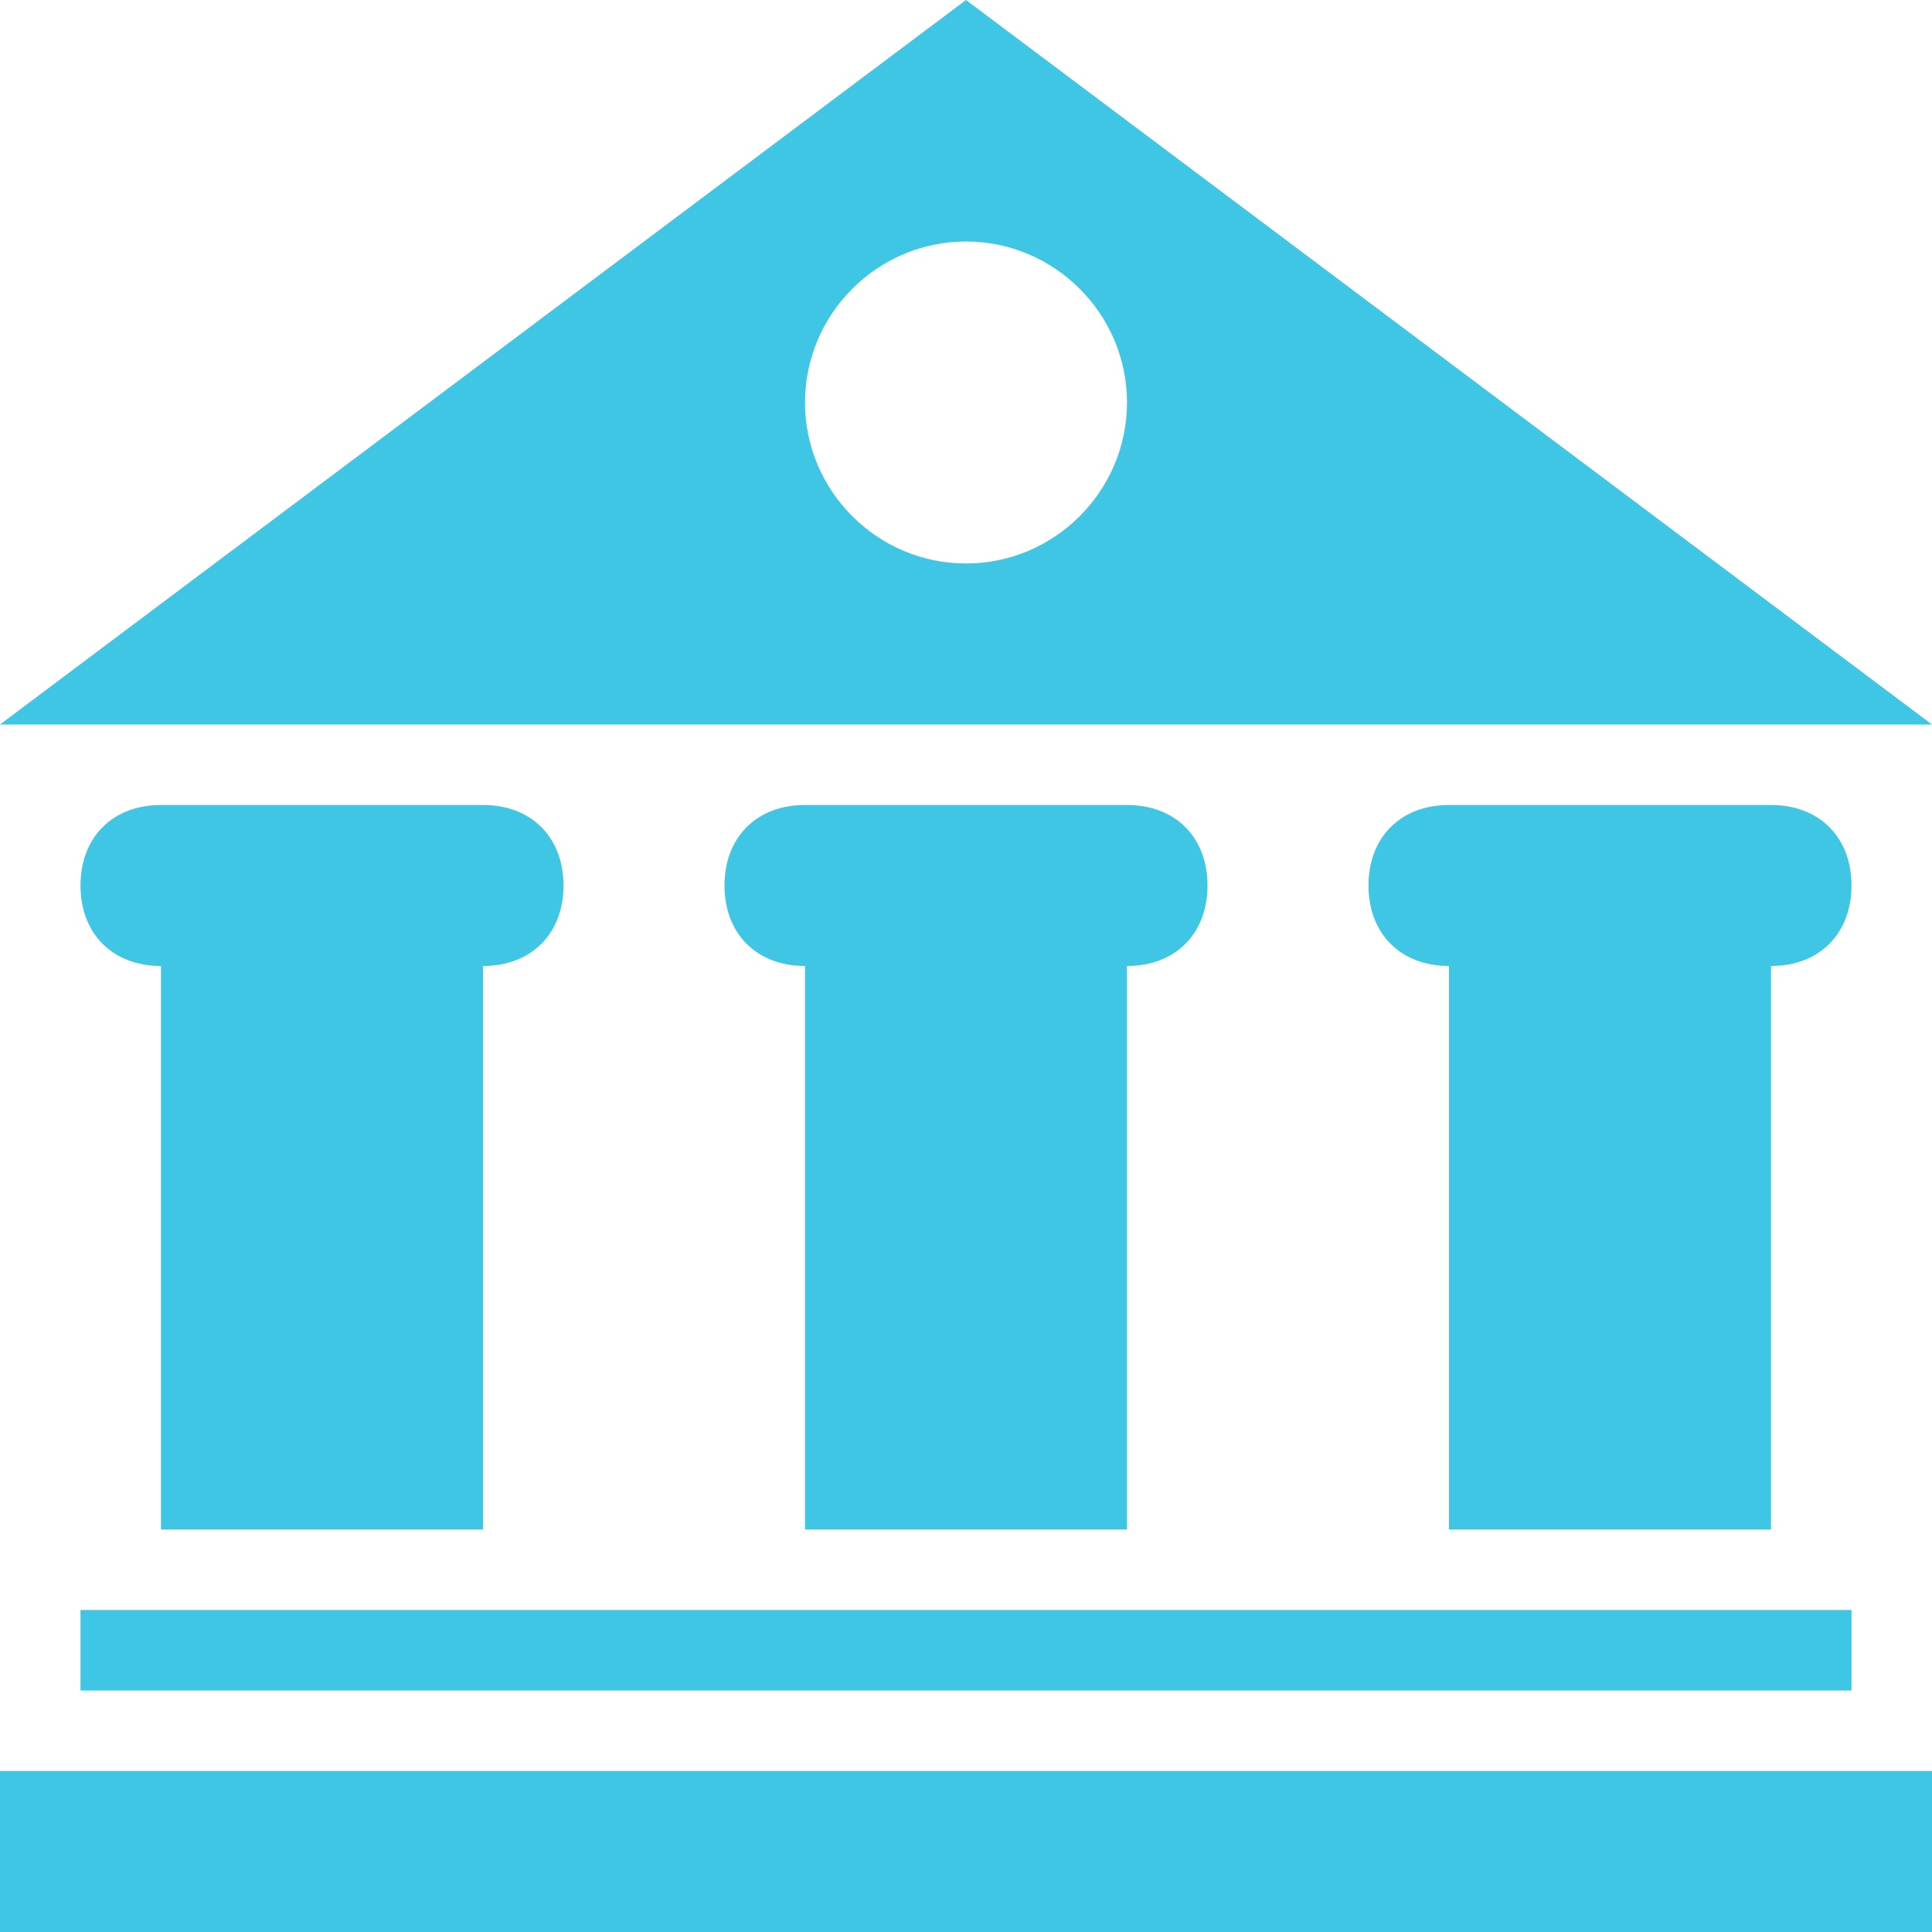
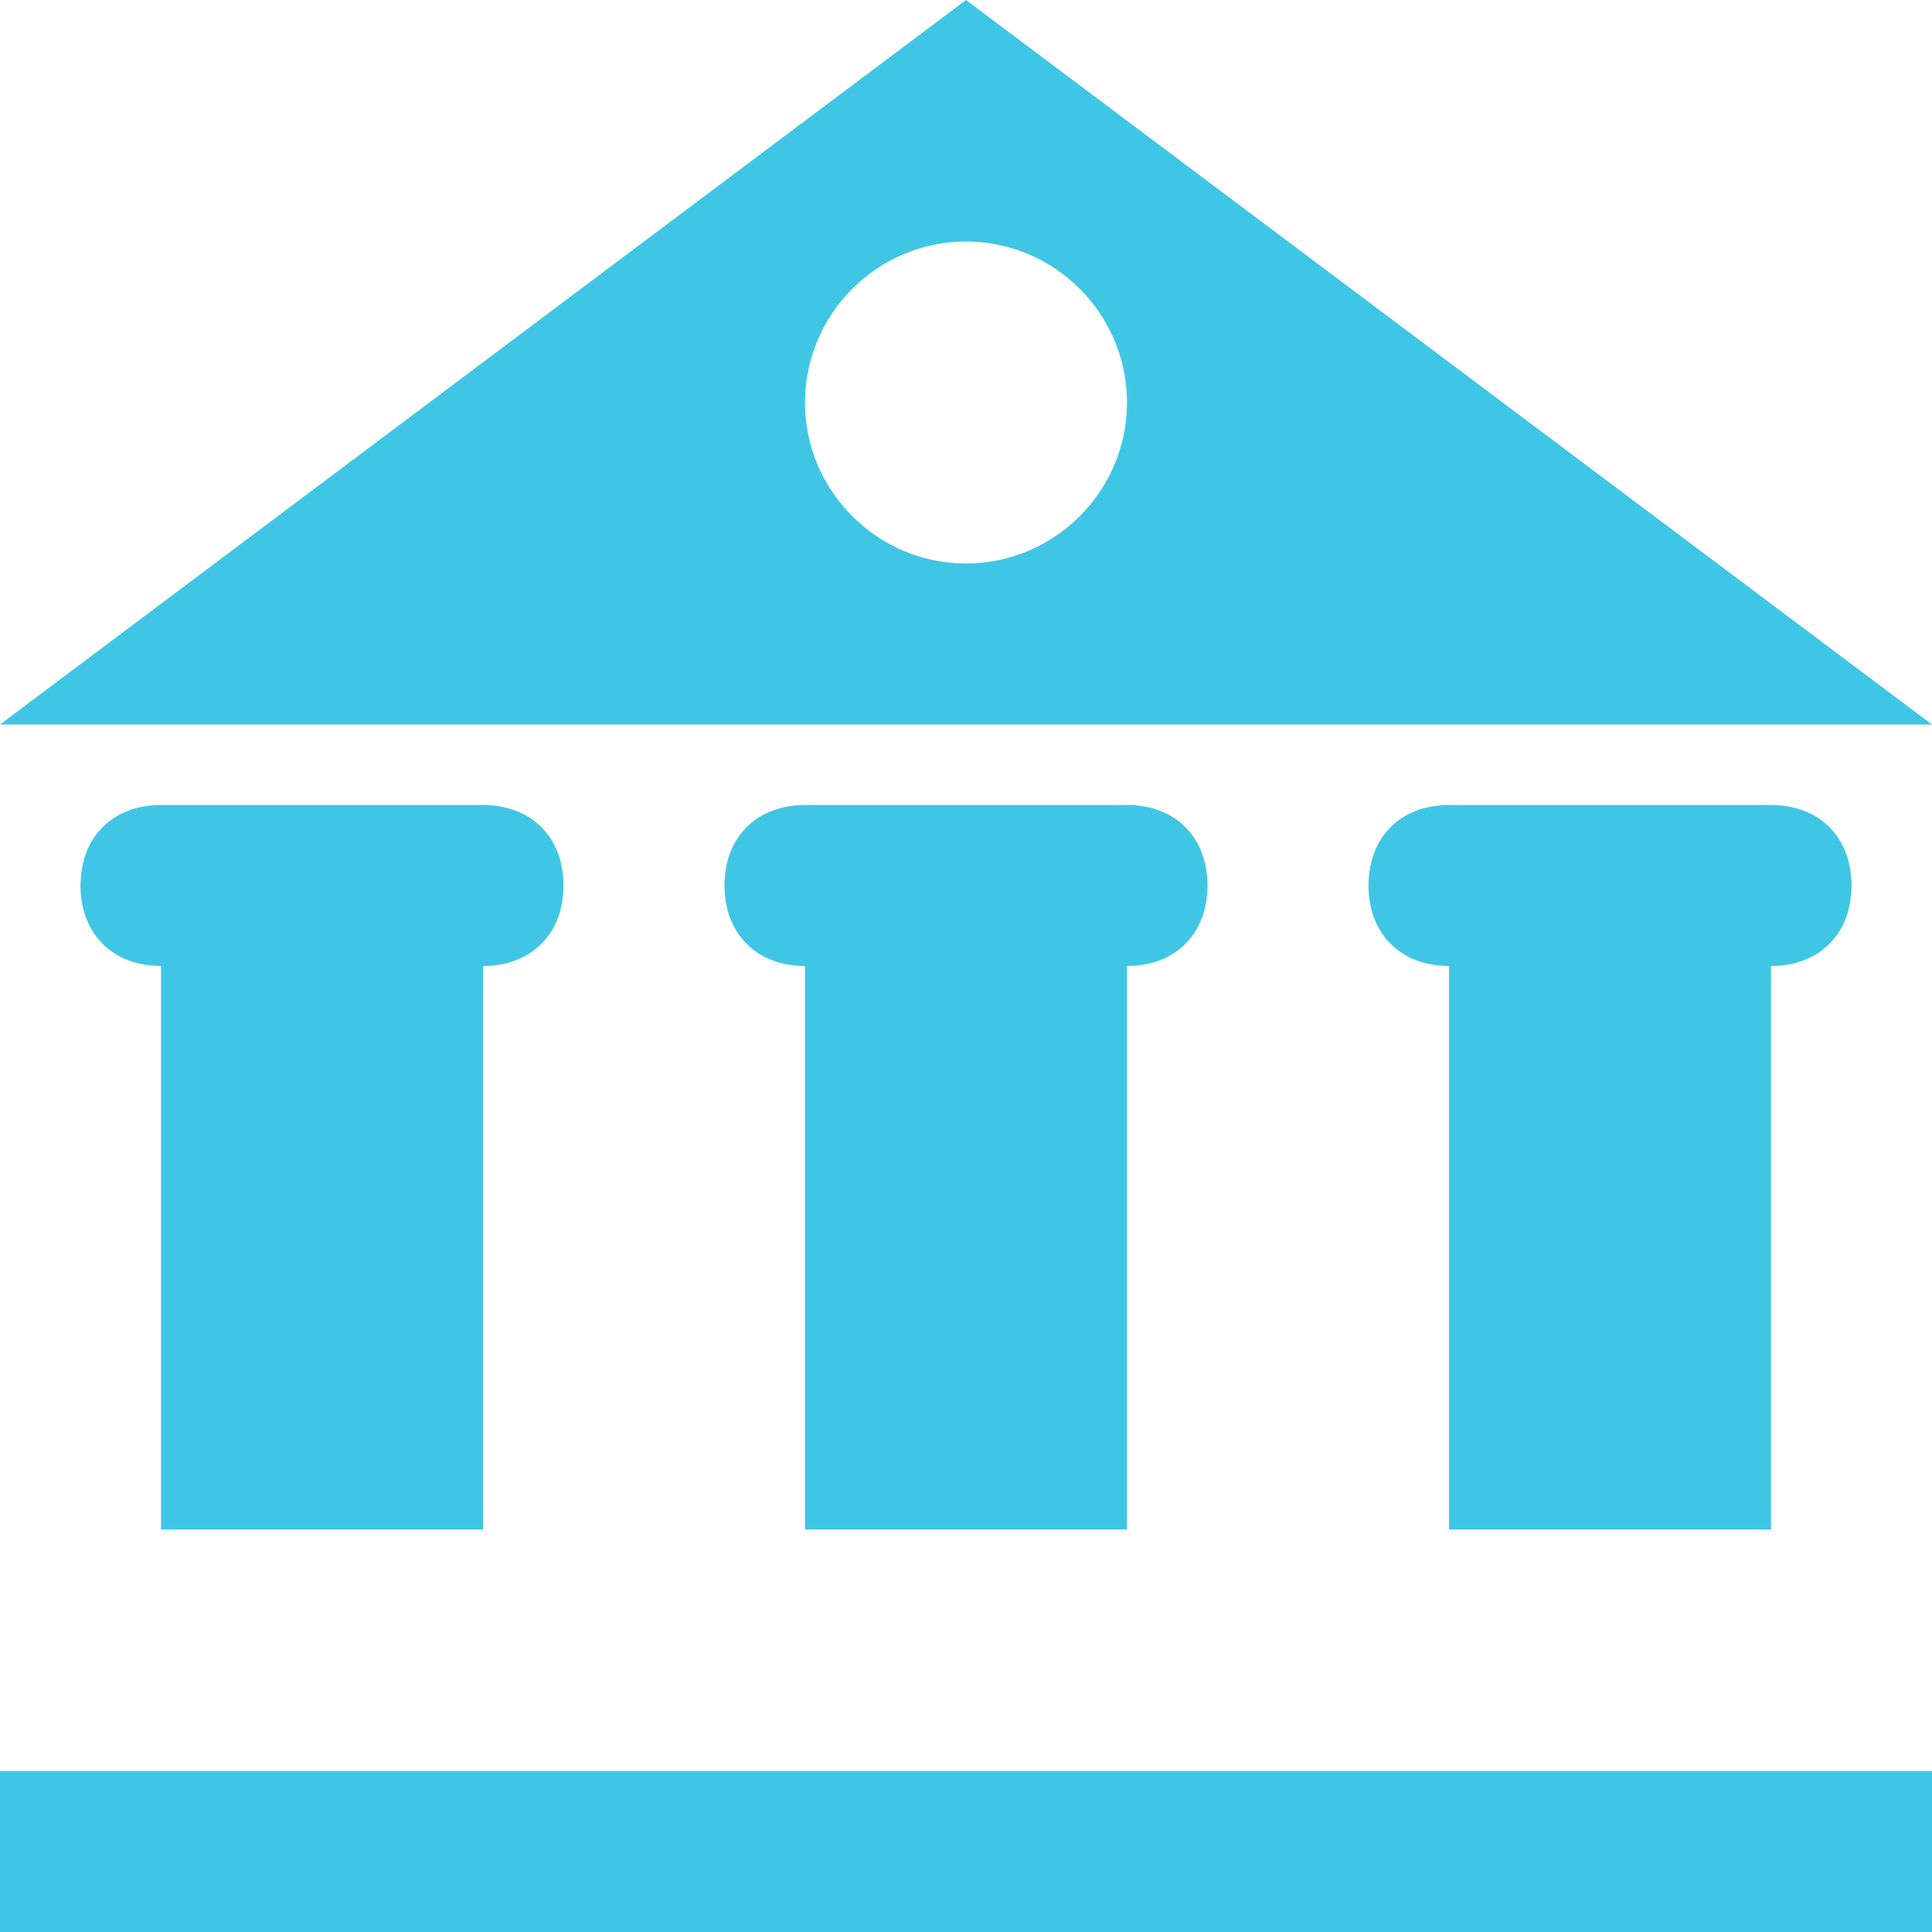
<svg xmlns="http://www.w3.org/2000/svg" version="1.1" id="レイヤー_1" x="0px" y="0px" viewBox="0 0 24 24" style="enable-background:new 0 0 24 24;" xml:space="preserve">
  <style type="text/css">
	.st0{fill-rule:evenodd;clip-rule:evenodd;fill:#40C6E5;}
</style>
-   <path class="st0" d="M24,24H0v-2h24V24z M23,21H1v-1h22V21z M6,19H2v-7c-0.6,0-1-0.4-1-1s0.4-1,1-1h4c0.6,0,1,0.4,1,1s-0.4,1-1,1V19  z M14,19h-4v-7c-0.6,0-1-0.4-1-1s0.4-1,1-1h4c0.6,0,1,0.4,1,1s-0.4,1-1,1V19z M22,19h-4v-7c-0.6,0-1-0.4-1-1s0.4-1,1-1h4  c0.6,0,1,0.4,1,1s-0.4,1-1,1V19z M12,0L0,9h24C24,9,12,0,12,0z M12,3c1.1,0,2,0.9,2,2s-0.9,2-2,2s-2-0.9-2-2S10.9,3,12,3z" />
+   <path class="st0" d="M24,24H0v-2h24V24z M23,21H1h22V21z M6,19H2v-7c-0.6,0-1-0.4-1-1s0.4-1,1-1h4c0.6,0,1,0.4,1,1s-0.4,1-1,1V19  z M14,19h-4v-7c-0.6,0-1-0.4-1-1s0.4-1,1-1h4c0.6,0,1,0.4,1,1s-0.4,1-1,1V19z M22,19h-4v-7c-0.6,0-1-0.4-1-1s0.4-1,1-1h4  c0.6,0,1,0.4,1,1s-0.4,1-1,1V19z M12,0L0,9h24C24,9,12,0,12,0z M12,3c1.1,0,2,0.9,2,2s-0.9,2-2,2s-2-0.9-2-2S10.9,3,12,3z" />
</svg>